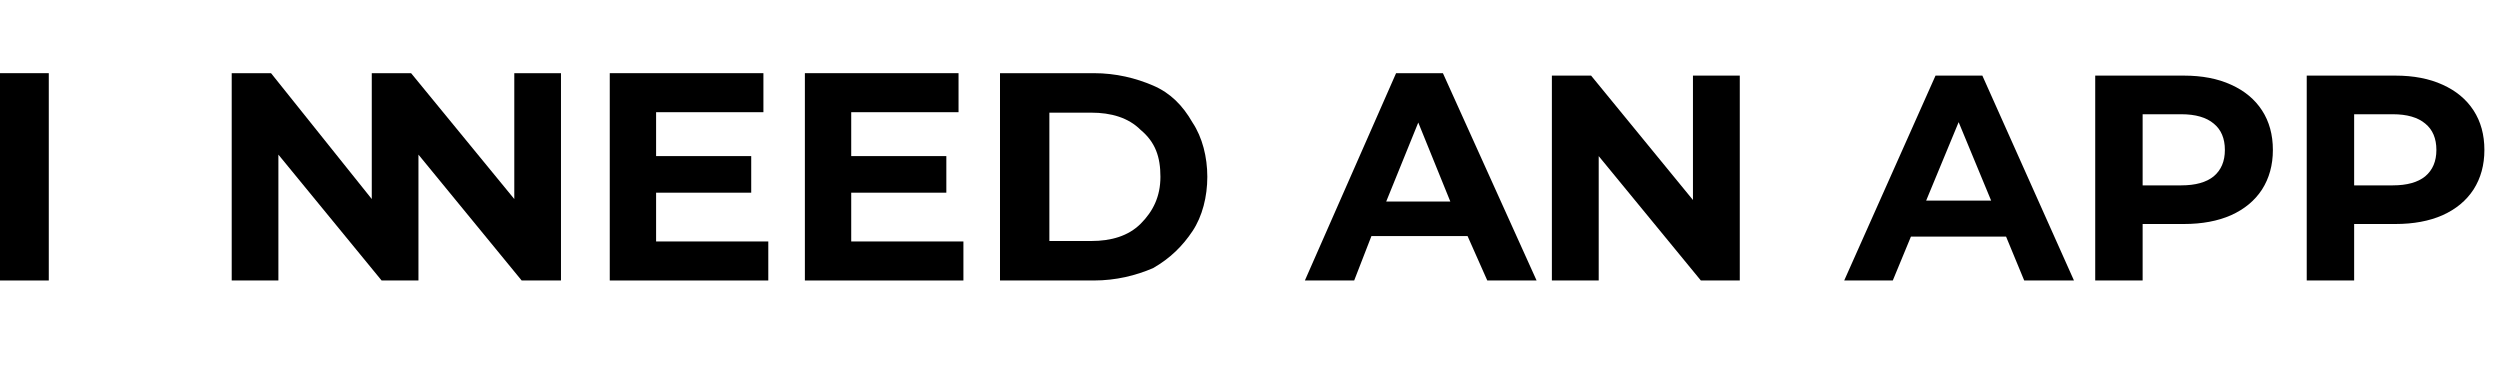
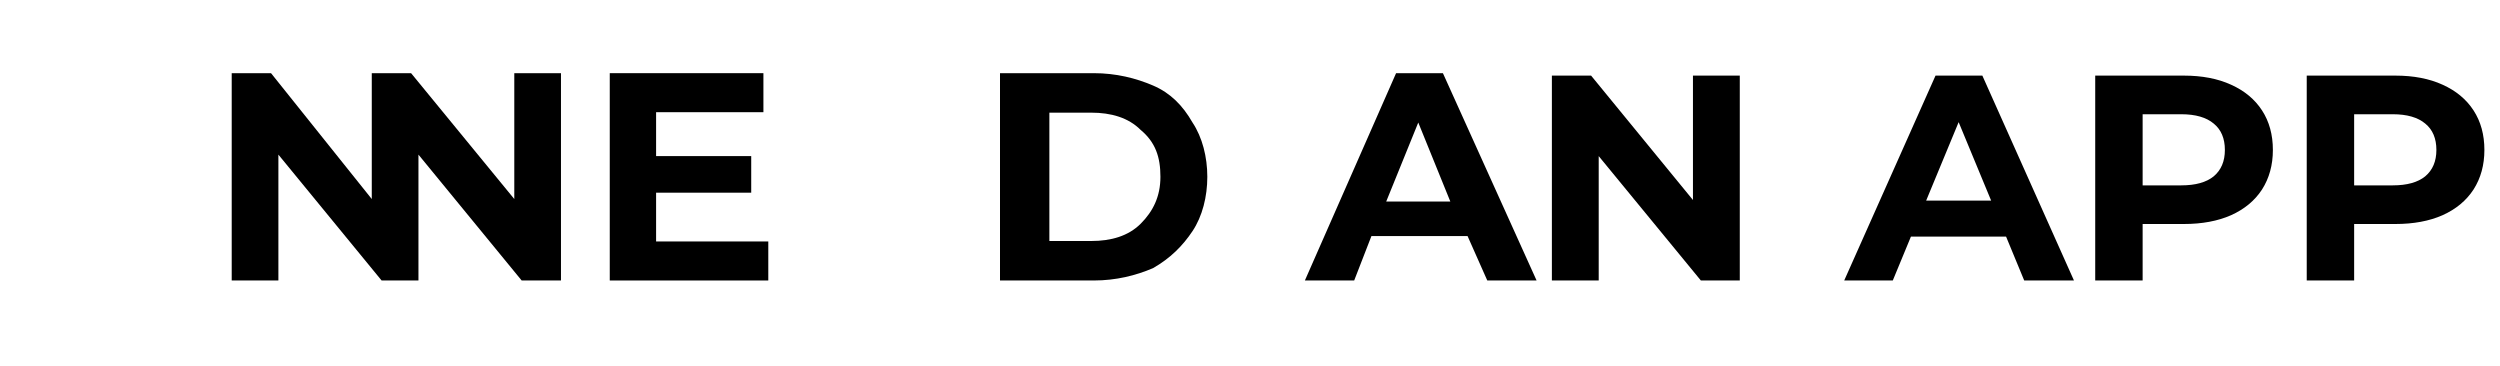
<svg xmlns="http://www.w3.org/2000/svg" width="205" height="30" viewBox="0 0 205 30" fill="none">
-   <path d="M0 6H4V23H0V6Z" fill="black" />
  <path d="M42.172 6V16.321L33.709 6H30.485V16.321L22.224 6H19V23H22.828V12.679L31.291 23H34.313V12.679L42.776 23H46V6H42.172Z" fill="black" />
  <path d="M63 19.8V23H50V6H62.6V9.2H53.8V12.8H61.6V15.8H53.8V19.8H63Z" fill="black" />
-   <path d="M79 19.8V23H66V6H78.6V9.2H69.8V12.8H77.6V15.8H69.8V19.8H79Z" fill="black" />
  <path d="M82 6H89.691C91.512 6 93.131 6.405 94.548 7.012C95.964 7.619 96.976 8.631 97.786 10.048C98.595 11.262 99 12.881 99 14.5C99 16.119 98.595 17.738 97.786 18.952C96.976 20.167 95.964 21.179 94.548 21.988C93.131 22.595 91.512 23 89.691 23H82V6ZM89.488 19.762C91.107 19.762 92.524 19.357 93.536 18.345C94.548 17.333 95.155 16.119 95.155 14.5C95.155 12.881 94.75 11.667 93.536 10.655C92.524 9.643 91.107 9.238 89.488 9.238H86.048V19.762H89.488Z" fill="black" />
  <path d="M120.34 19.357H112.457L111.043 23H107L114.479 6H118.319L126 23H121.957L120.34 19.357ZM118.926 16.524L116.298 10.048L113.67 16.524H118.926Z" fill="black" />
  <path d="M142.662 6.2V23H139.47L131.094 12.8V23H127.254V6.2H130.47L138.822 16.4V6.2H142.662ZM164.497 19.4H156.697L155.209 23H151.225L158.713 6.2H162.553L170.065 23H165.985L164.497 19.4ZM163.273 16.448L160.609 10.016L157.945 16.448H163.273ZM179.08 6.2C180.568 6.2 181.856 6.448 182.944 6.944C184.048 7.44 184.896 8.144 185.488 9.056C186.08 9.968 186.376 11.048 186.376 12.296C186.376 13.528 186.08 14.608 185.488 15.536C184.896 16.448 184.048 17.152 182.944 17.648C181.856 18.128 180.568 18.368 179.08 18.368H175.696V23H171.808V6.2H179.08ZM178.864 15.2C180.032 15.2 180.92 14.952 181.528 14.456C182.136 13.944 182.44 13.224 182.44 12.296C182.44 11.352 182.136 10.632 181.528 10.136C180.92 9.624 180.032 9.368 178.864 9.368H175.696V15.2H178.864ZM196.424 6.2C197.912 6.2 199.2 6.448 200.288 6.944C201.392 7.44 202.24 8.144 202.832 9.056C203.424 9.968 203.72 11.048 203.72 12.296C203.72 13.528 203.424 14.608 202.832 15.536C202.24 16.448 201.392 17.152 200.288 17.648C199.2 18.128 197.912 18.368 196.424 18.368H193.04V23H189.152V6.2H196.424ZM196.208 15.2C197.376 15.2 198.264 14.952 198.872 14.456C199.48 13.944 199.784 13.224 199.784 12.296C199.784 11.352 199.48 10.632 198.872 10.136C198.264 9.624 197.376 9.368 196.208 9.368H193.04V15.2H196.208Z" fill="black" />
</svg>